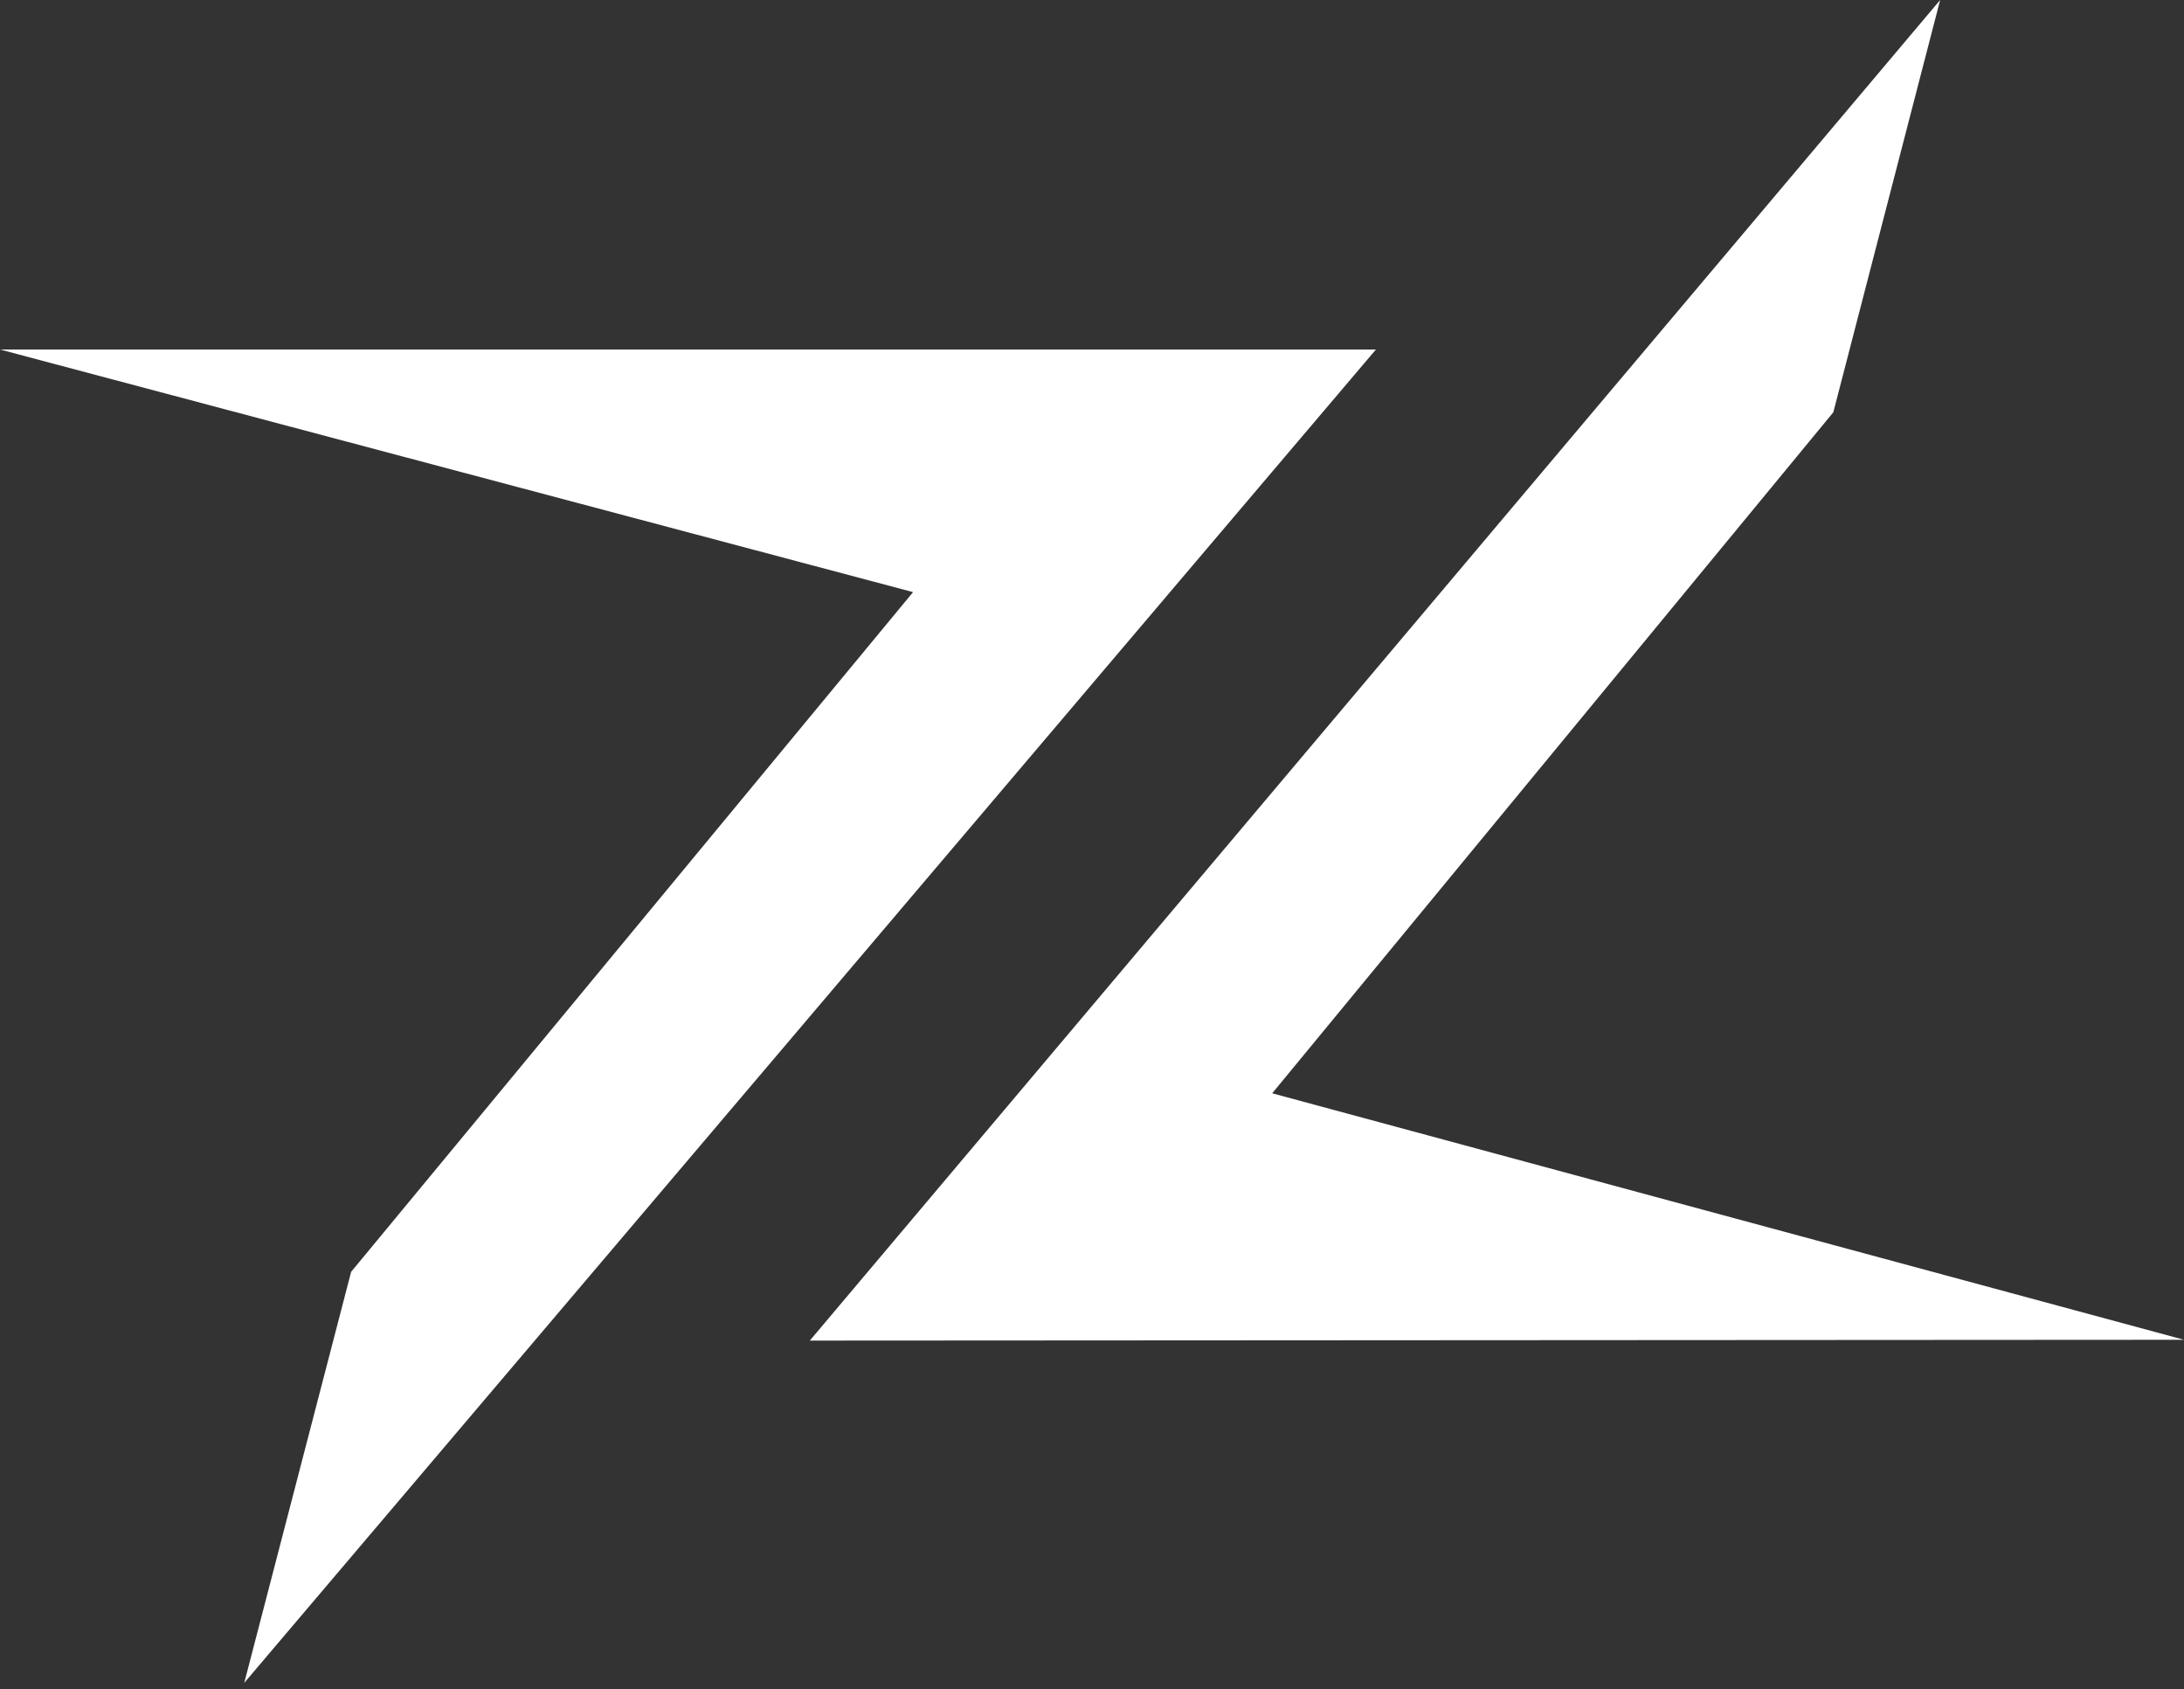
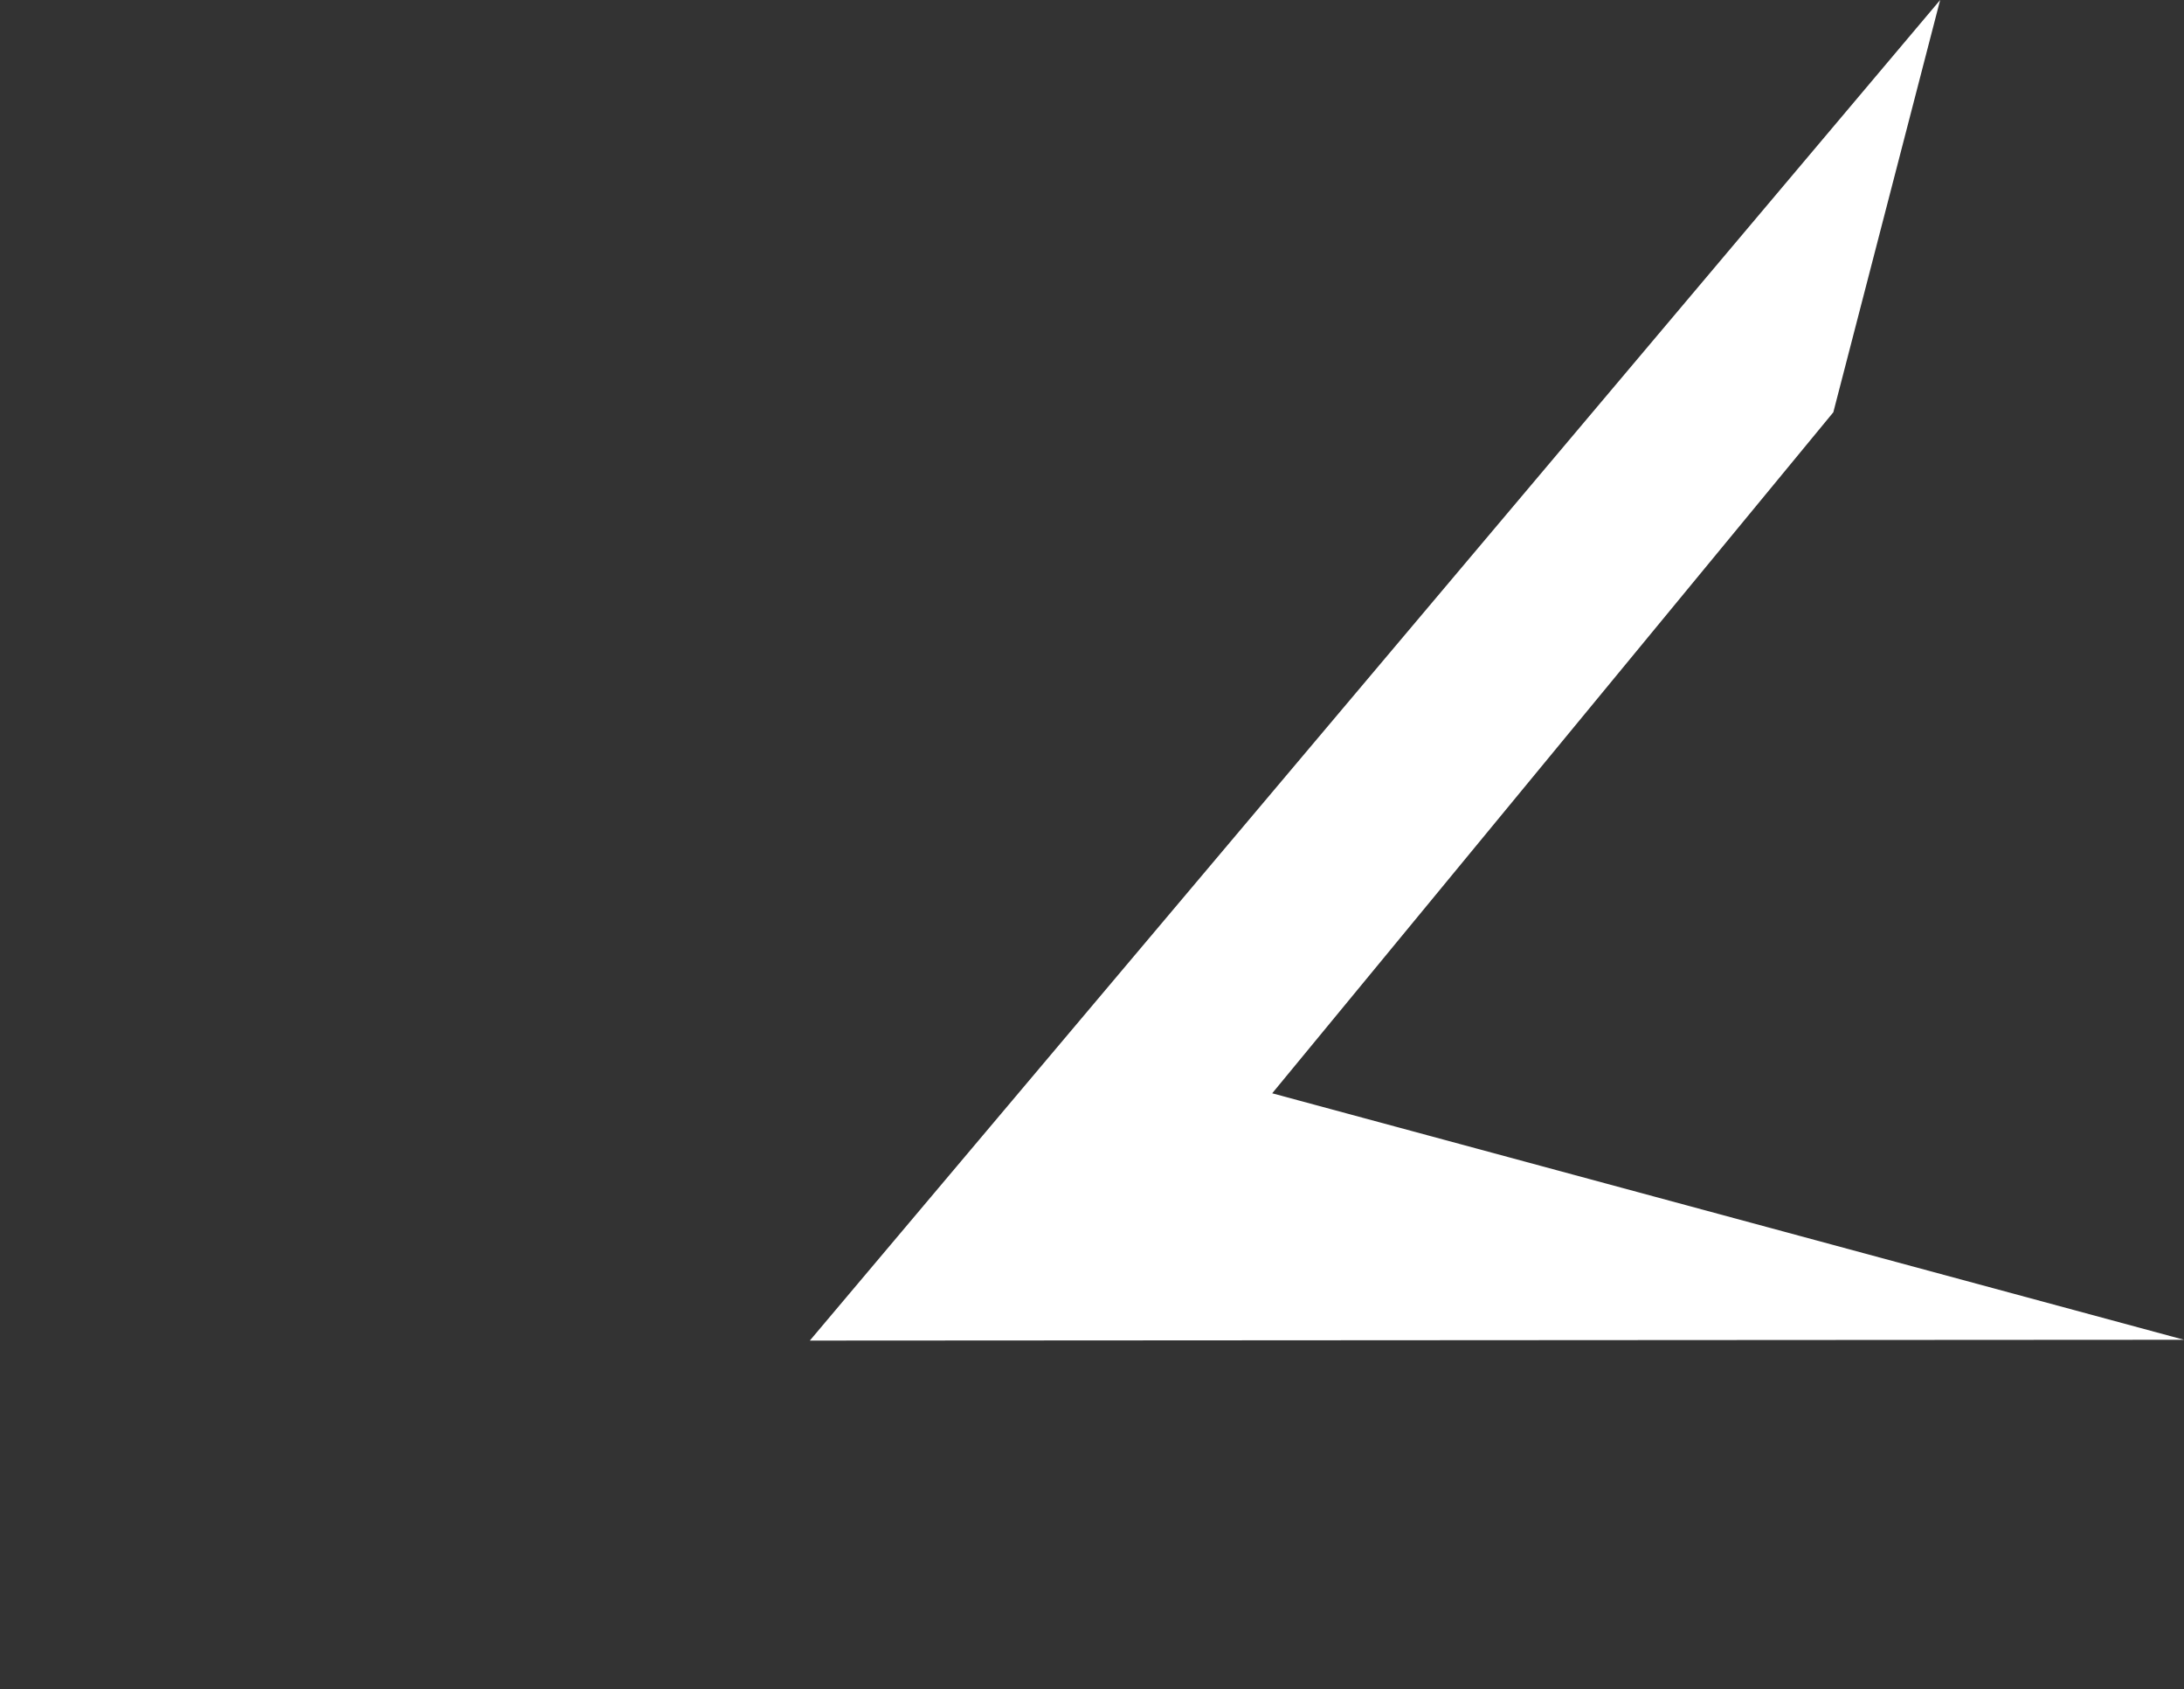
<svg xmlns="http://www.w3.org/2000/svg" width="300" height="232" viewBox="0 0 300 232" fill="none">
  <rect x="0" y="0" width="300" height="232" fill="#333333" stroke="none" />
-   <path d="M189 48L33.552 231.115L48.239 174.641V174.66L125.421 81.32L0 48H189Z" fill="white" />
  <path d="M251.837 56.593V56.612L174.753 150.148L300 184L111.238 184.111L266.505 0L251.837 56.593Z" fill="white" />
</svg>